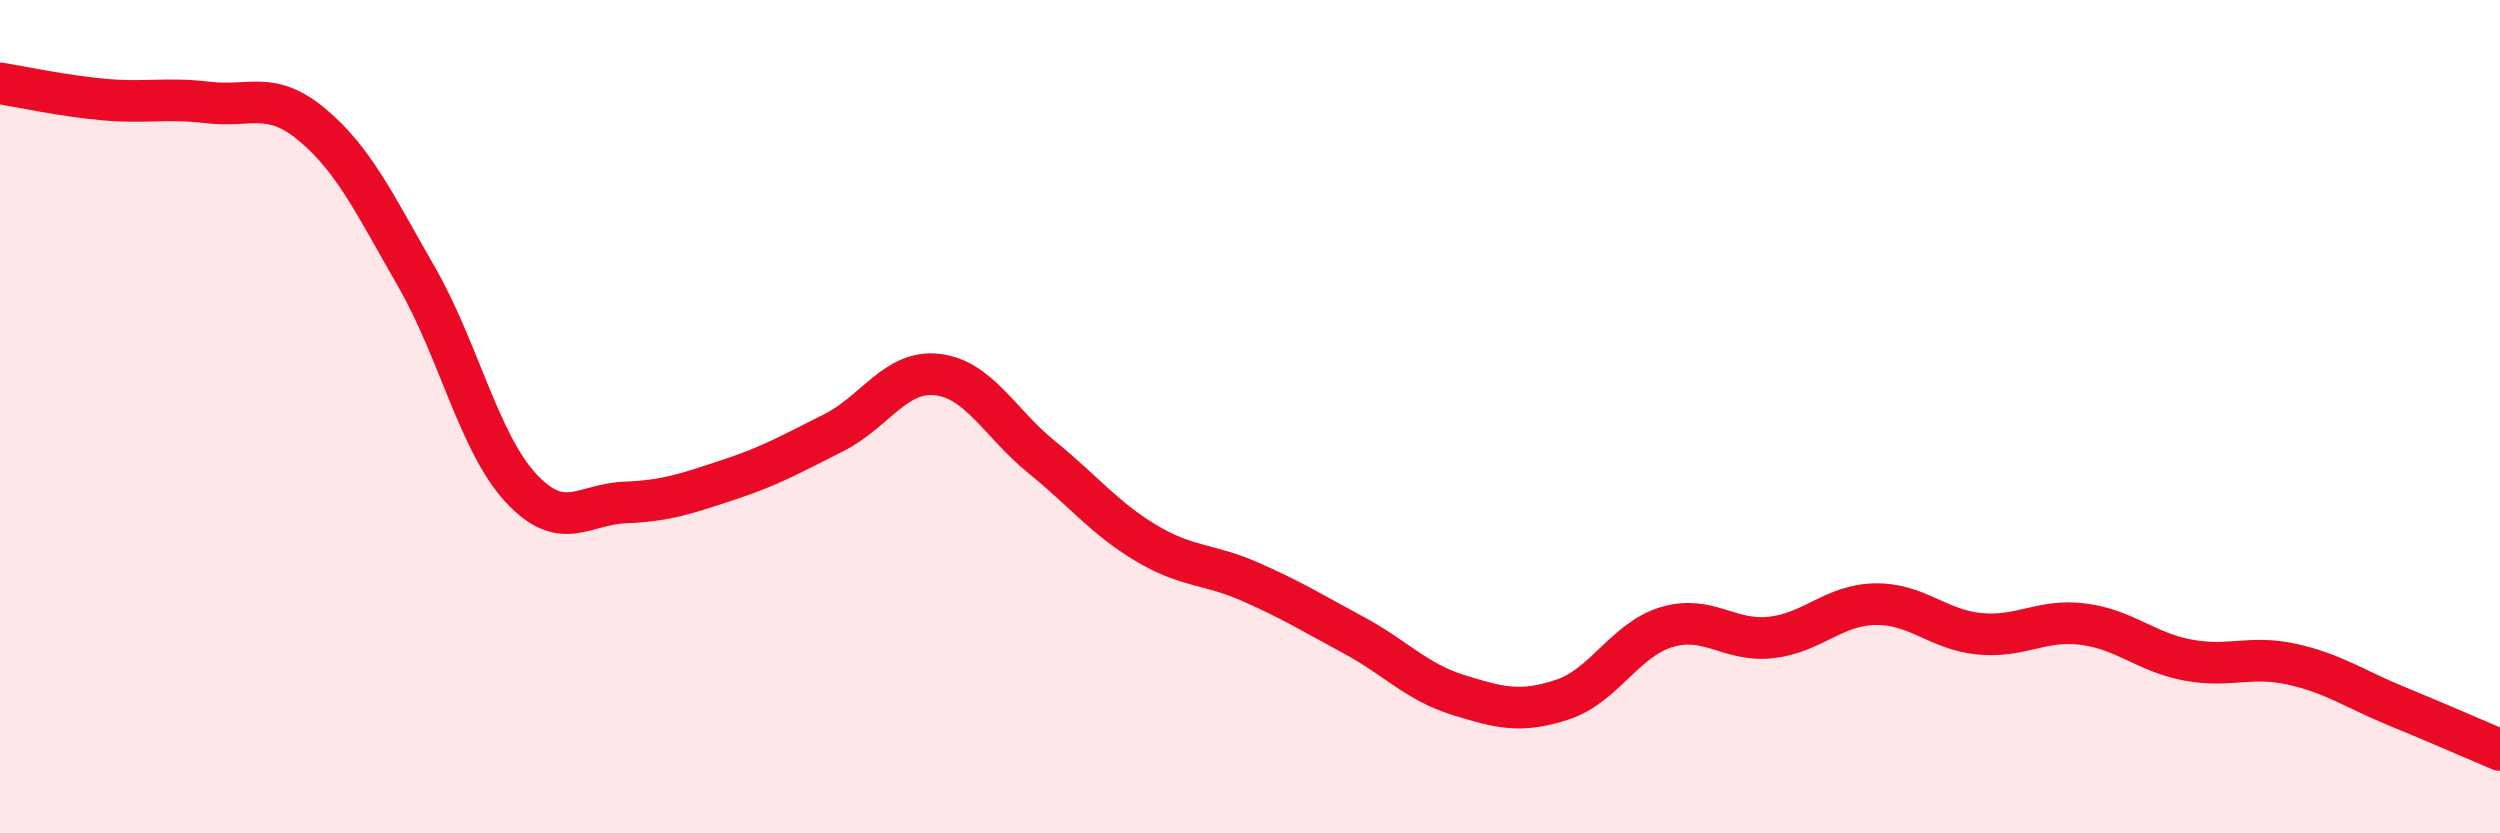
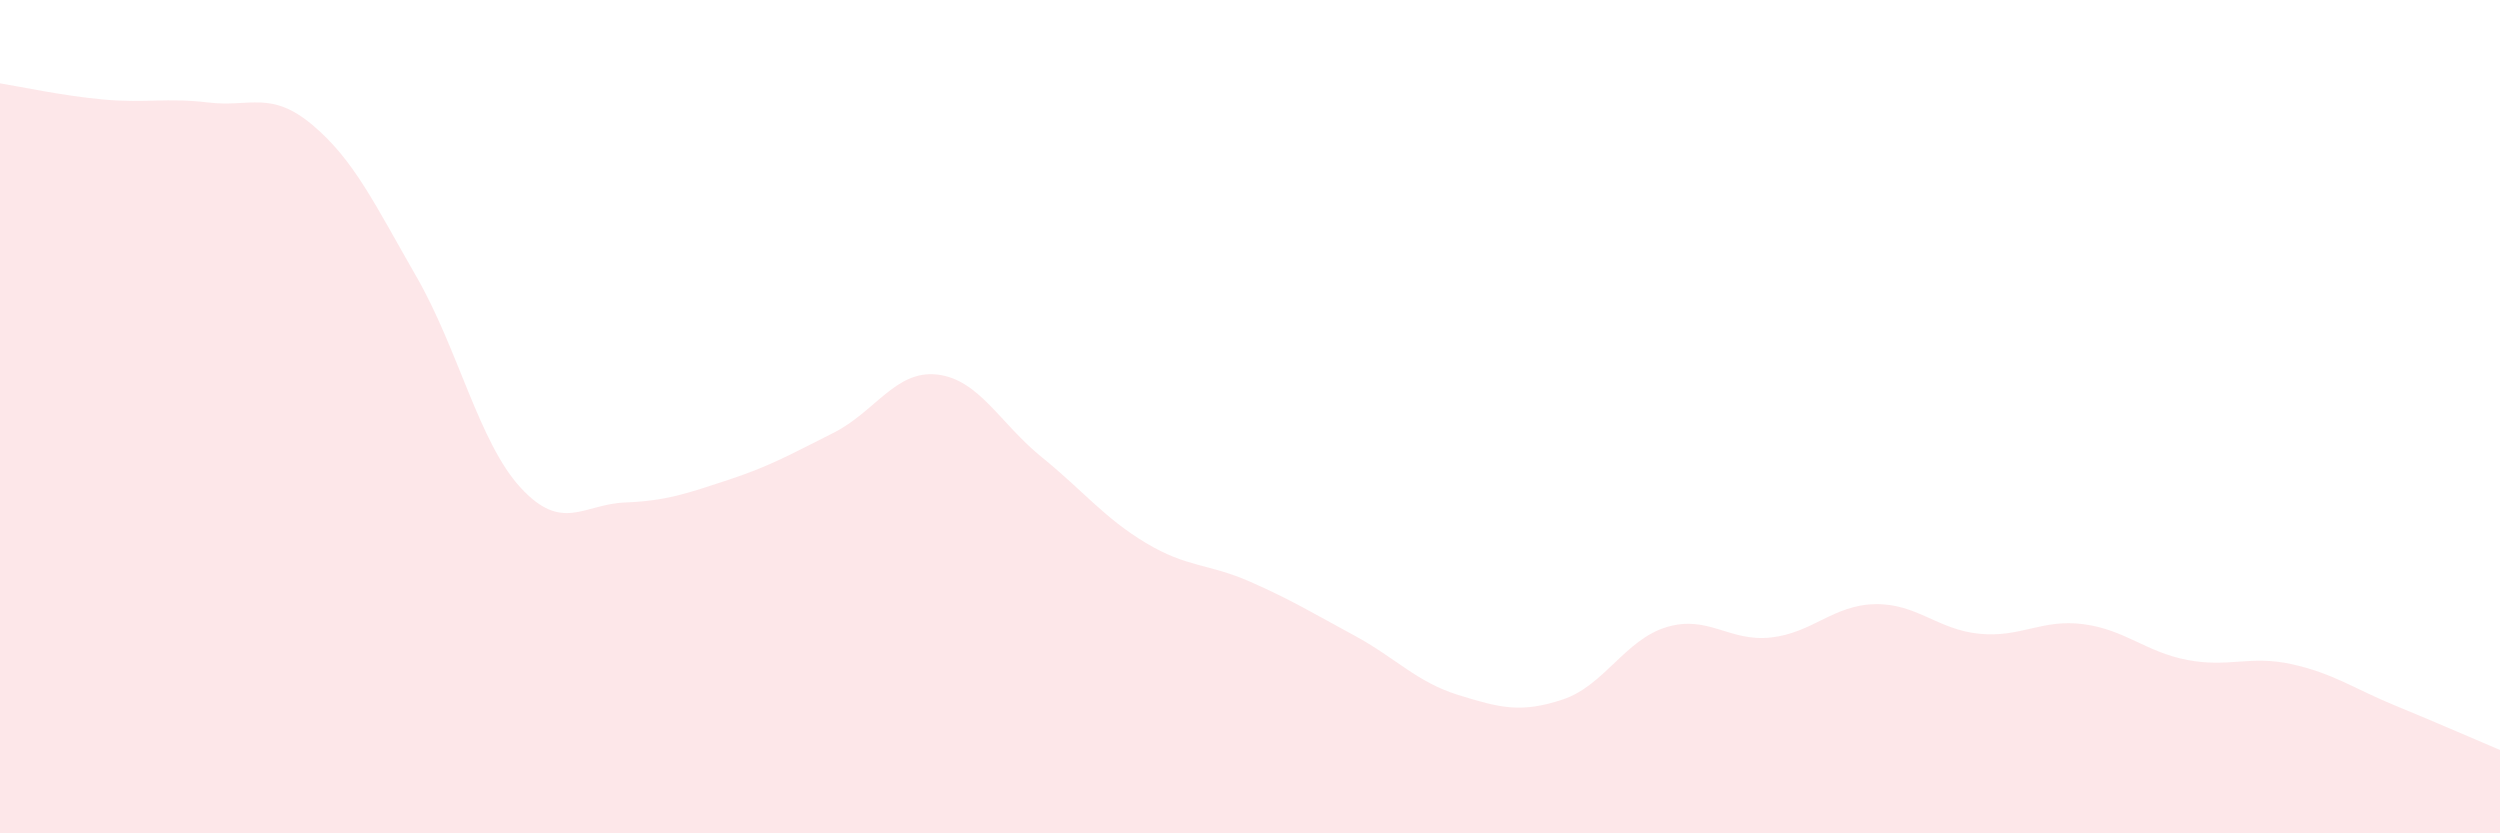
<svg xmlns="http://www.w3.org/2000/svg" width="60" height="20" viewBox="0 0 60 20">
  <path d="M 0,2 C 0.5,2.08 1.5,2.3 2.5,2.39 C 3.5,2.48 4,2.34 5,2.46 C 6,2.58 6.5,2.16 7.5,3 C 8.5,3.84 9,4.91 10,6.65 C 11,8.39 11.5,10.63 12.5,11.71 C 13.5,12.79 14,12.1 15,12.06 C 16,12.02 16.5,11.84 17.5,11.51 C 18.5,11.18 19,10.89 20,10.39 C 21,9.89 21.5,8.87 22.5,8.99 C 23.5,9.11 24,10.16 25,10.97 C 26,11.78 26.5,12.43 27.5,13.03 C 28.5,13.63 29,13.52 30,13.96 C 31,14.4 31.5,14.71 32.5,15.25 C 33.5,15.79 34,16.37 35,16.68 C 36,16.99 36.5,17.12 37.5,16.79 C 38.5,16.46 39,15.35 40,15.05 C 41,14.75 41.5,15.41 42.5,15.3 C 43.5,15.19 44,14.52 45,14.5 C 46,14.48 46.5,15.11 47.5,15.21 C 48.5,15.31 49,14.85 50,14.98 C 51,15.11 51.5,15.65 52.5,15.84 C 53.5,16.03 54,15.72 55,15.94 C 56,16.16 56.5,16.53 57.5,16.94 C 58.5,17.35 59.5,17.79 60,18L60 20L0 20Z" fill="#EB0A25" opacity="0.1" stroke-linecap="round" stroke-linejoin="round" />
-   <path d="M 0,2 C 0.5,2.08 1.5,2.3 2.5,2.39 C 3.5,2.48 4,2.34 5,2.46 C 6,2.58 6.5,2.16 7.5,3 C 8.5,3.84 9,4.91 10,6.65 C 11,8.39 11.5,10.63 12.5,11.71 C 13.5,12.79 14,12.1 15,12.06 C 16,12.02 16.5,11.84 17.5,11.51 C 18.5,11.18 19,10.89 20,10.39 C 21,9.89 21.5,8.87 22.5,8.99 C 23.5,9.11 24,10.16 25,10.97 C 26,11.78 26.5,12.43 27.5,13.03 C 28.5,13.63 29,13.52 30,13.96 C 31,14.4 31.5,14.71 32.5,15.25 C 33.5,15.79 34,16.37 35,16.68 C 36,16.99 36.5,17.12 37.5,16.79 C 38.5,16.46 39,15.35 40,15.05 C 41,14.75 41.5,15.41 42.5,15.3 C 43.5,15.19 44,14.52 45,14.5 C 46,14.48 46.5,15.11 47.5,15.21 C 48.5,15.31 49,14.85 50,14.98 C 51,15.11 51.5,15.65 52.5,15.84 C 53.5,16.03 54,15.72 55,15.94 C 56,16.16 56.5,16.53 57.5,16.94 C 58.5,17.35 59.5,17.79 60,18" stroke="#EB0A25" stroke-width="1" fill="none" stroke-linecap="round" stroke-linejoin="round" />
</svg>